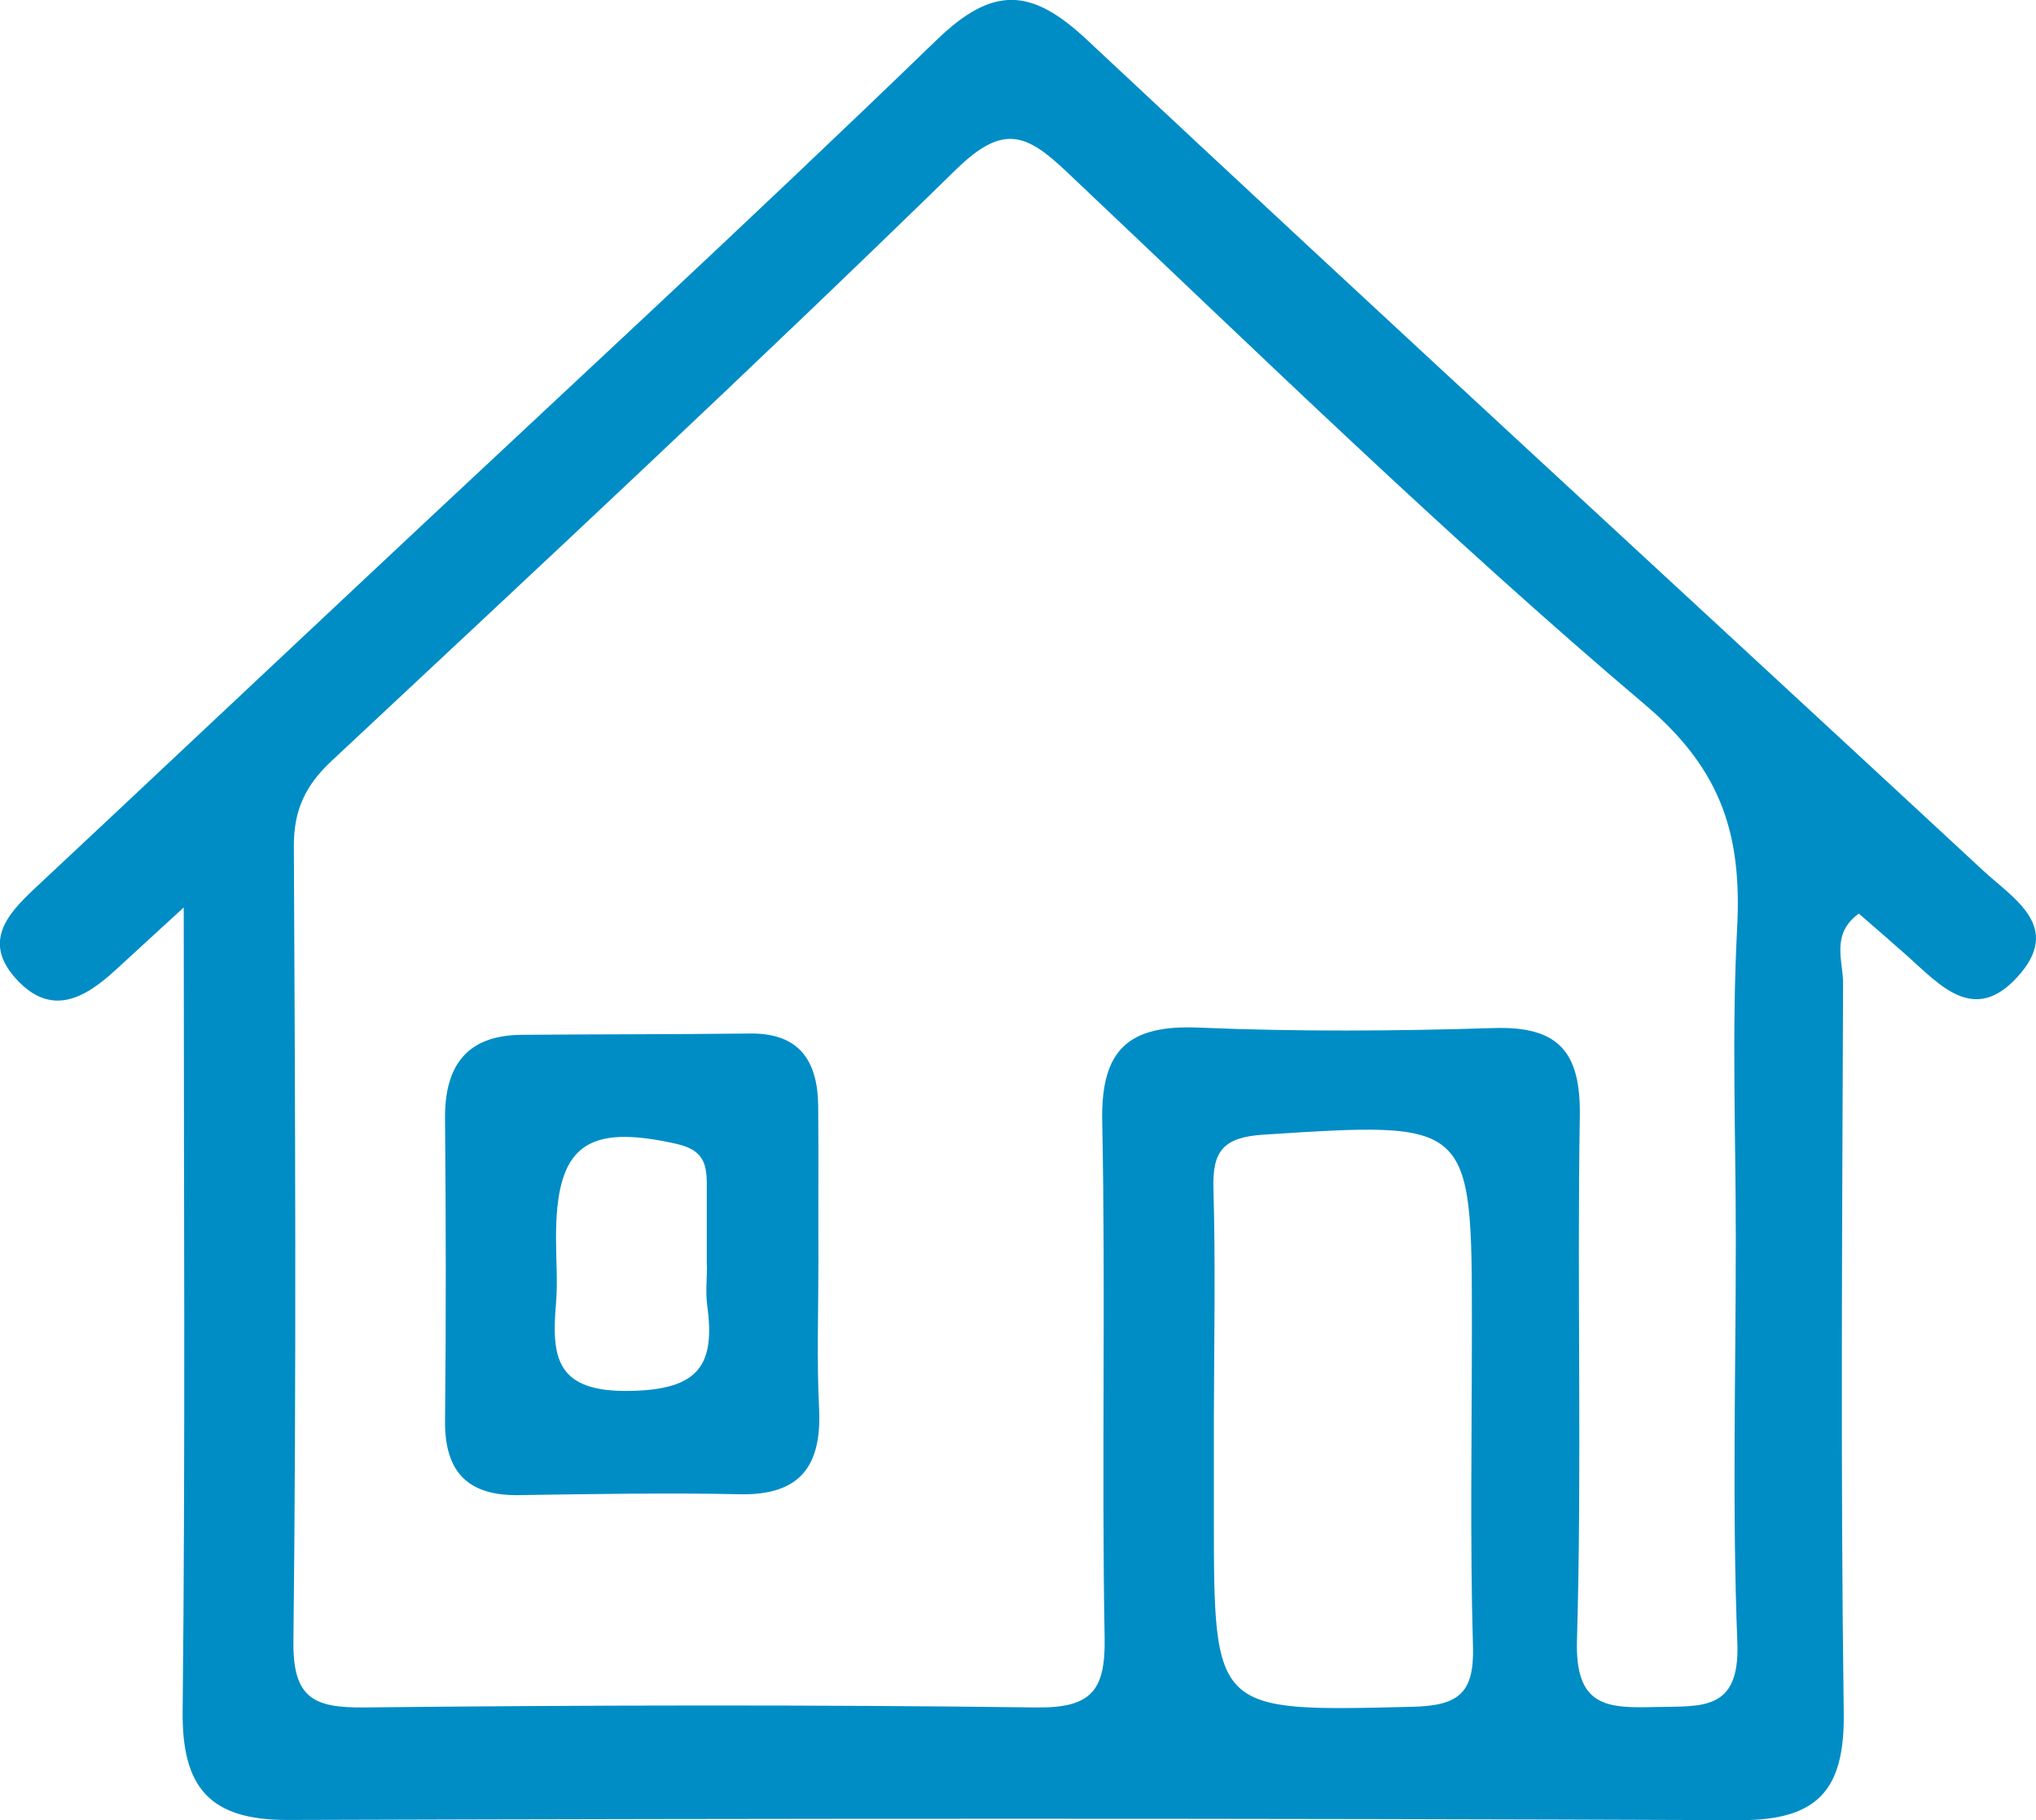
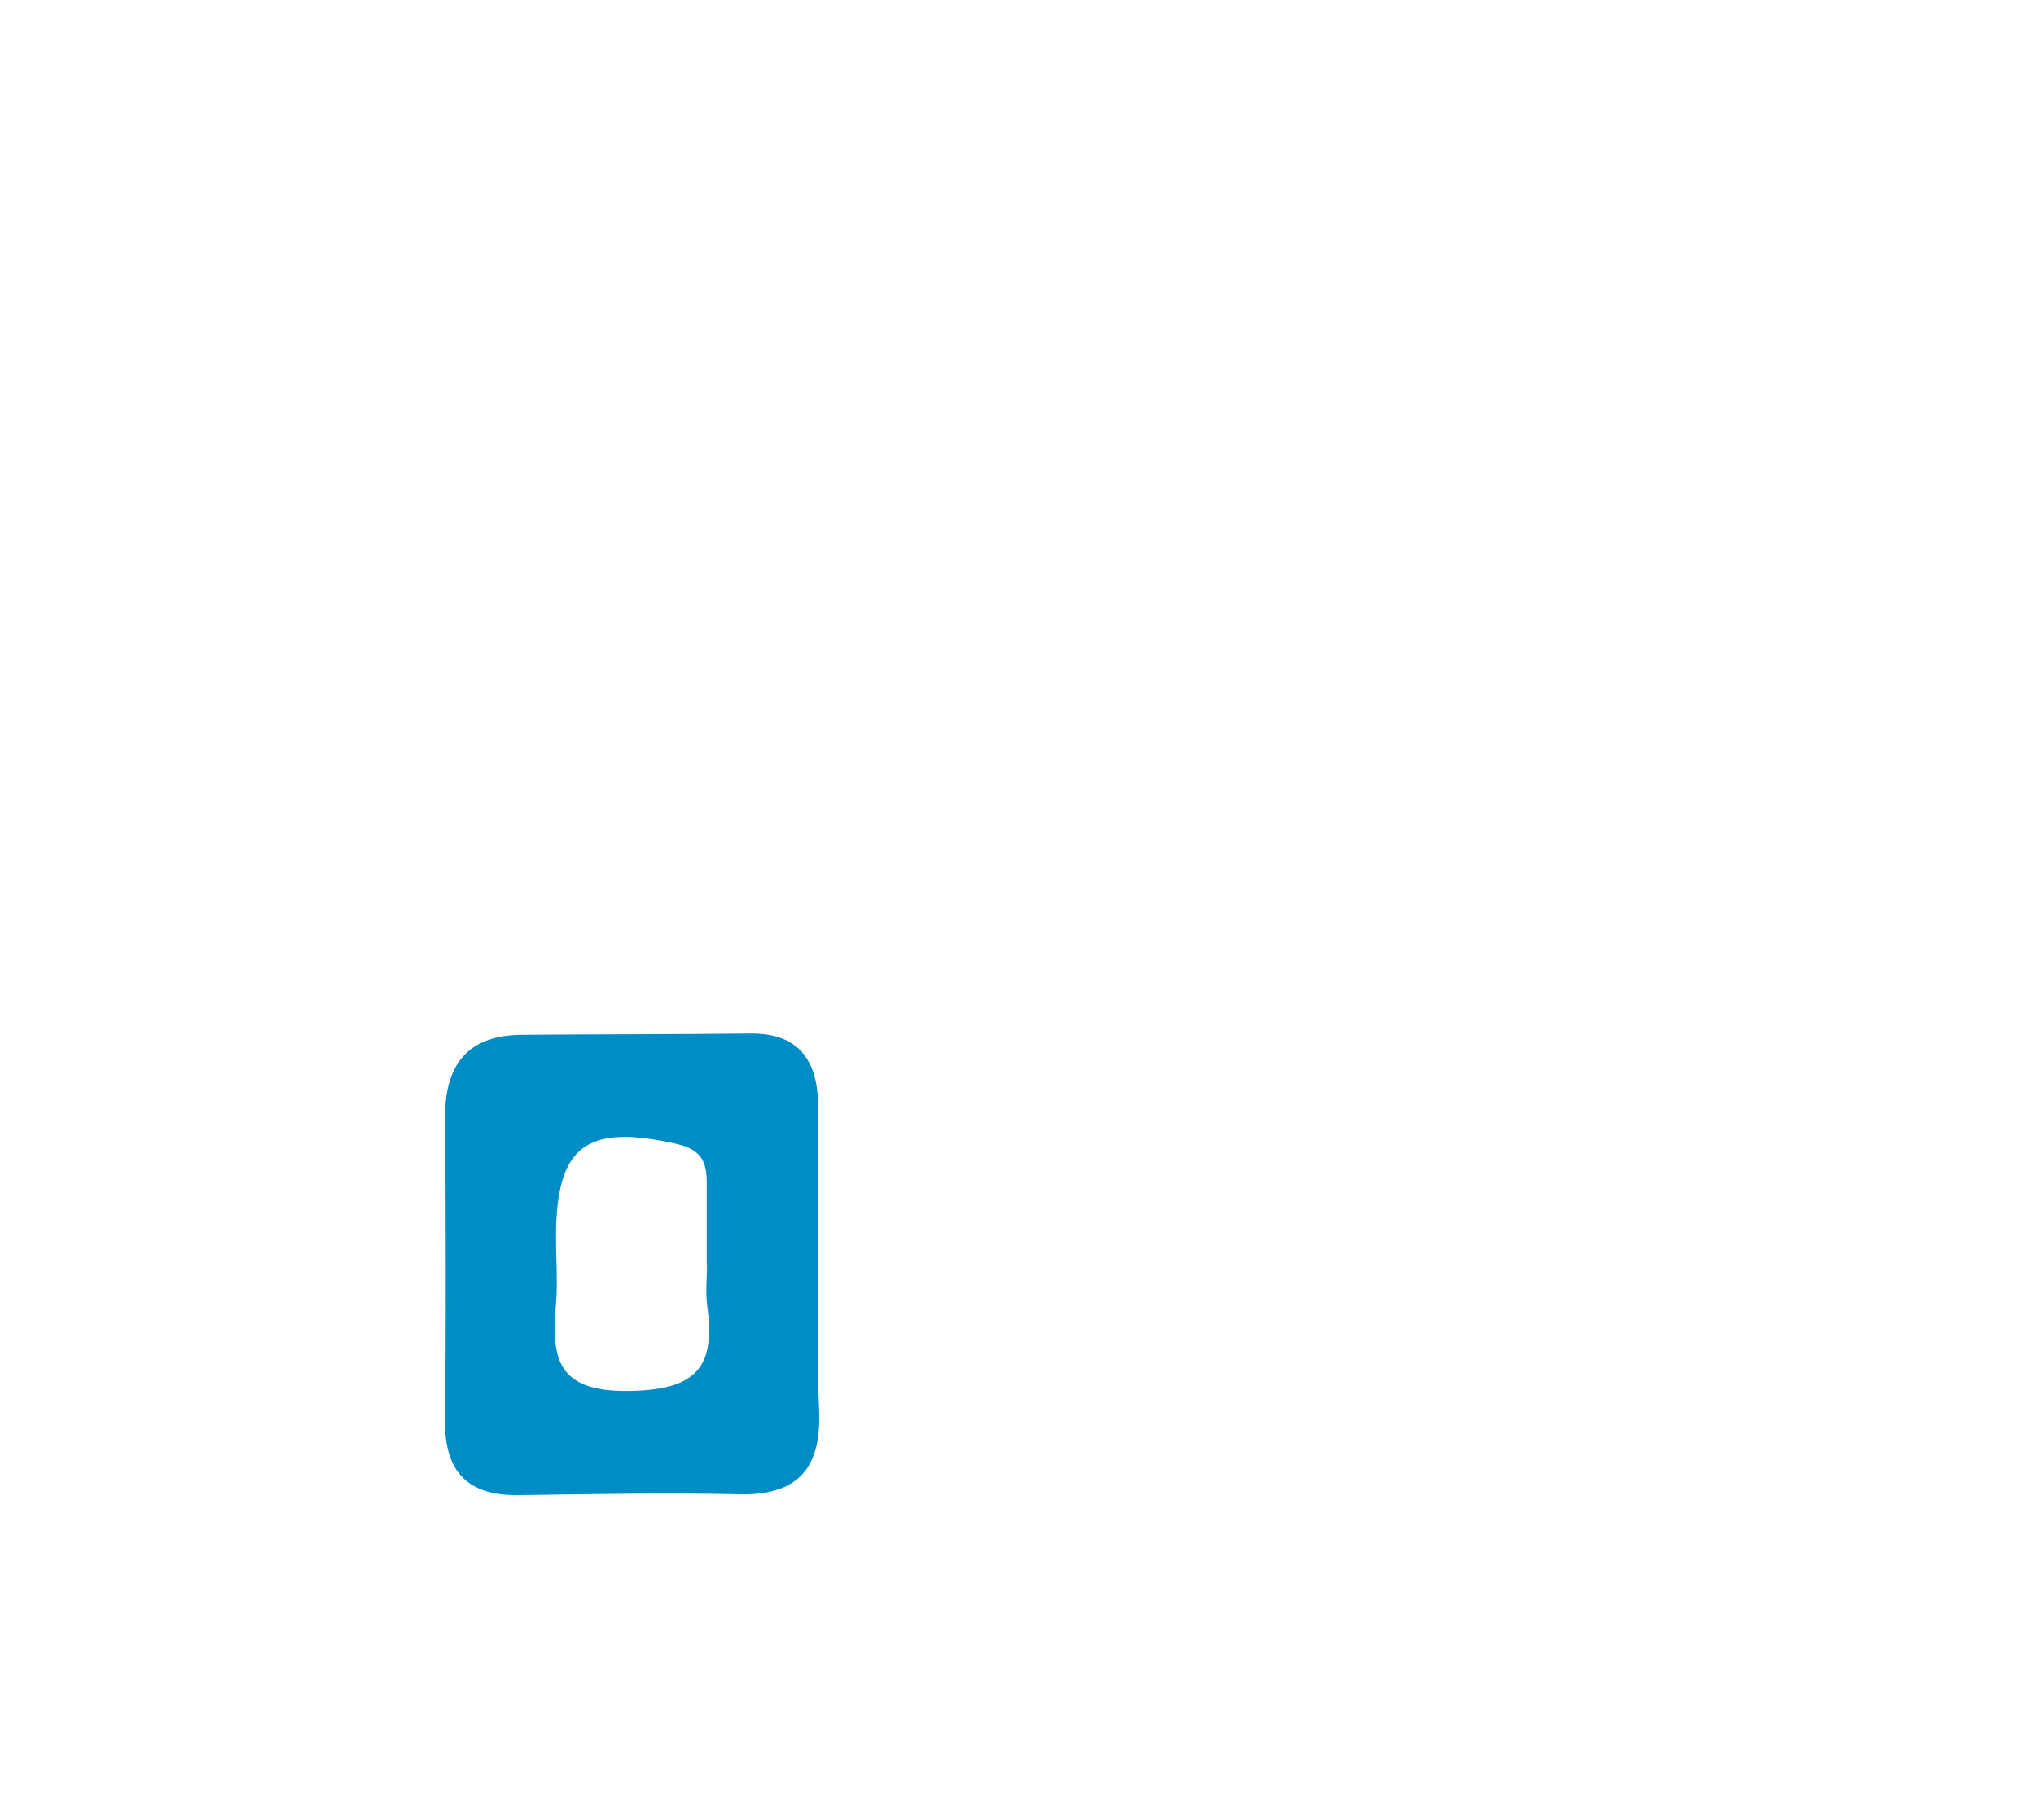
<svg xmlns="http://www.w3.org/2000/svg" id="katman_2" viewBox="0 0 93.19 83.32">
  <defs>
    <style>
      .cls-1 {
        fill: #008dc5;
      }
    </style>
  </defs>
  <g id="katman_1">
    <g>
-       <path class="cls-1" d="M8.42,41.53c-1.53,1.4-2.34,2.15-3.16,2.9-1.42,1.3-2.95,2.13-4.54.36-1.51-1.68-.39-2.94.88-4.13,4.93-4.61,9.85-9.25,14.78-13.87C25.23,18.48,34.16,10.26,42.88,1.82c2.59-2.5,4.35-2.37,6.89.02,13.6,12.74,27.34,25.34,41,38.01,1.39,1.29,3.66,2.57,1.58,4.86-1.99,2.2-3.55.39-5.05-.95-.73-.65-1.48-1.3-2.22-1.94-1.29.94-.72,2.16-.72,3.18-.04,11.13-.12,22.27.03,33.4.05,3.55-1.19,4.93-4.78,4.92-22.15-.09-44.29-.08-66.44-.01-3.56.01-4.85-1.47-4.81-4.99.13-11.98.05-23.96.05-36.8ZM79.45,56.76c0-4.75-.19-9.52.06-14.26.22-4.18-.64-7.21-4.19-10.22-9.15-7.75-17.76-16.16-26.49-24.41-1.83-1.73-2.89-2.23-5.04-.14-9.4,9.18-19.01,18.12-28.61,27.1-1.2,1.12-1.73,2.24-1.73,3.89.06,12.14.12,24.27-.02,36.41-.03,2.61.93,3.05,3.23,3.03,10.26-.11,20.52-.13,30.78,0,2.49.03,3.16-.75,3.12-3.17-.14-7.88.05-15.77-.11-23.64-.07-3.31,1.2-4.45,4.43-4.31,4.5.19,9.01.16,13.51.02,2.95-.09,3.96,1.1,3.92,4-.13,8.01.1,16.02-.13,24.02-.09,3.06,1.36,3.12,3.61,3.06,2.11-.05,3.86.21,3.73-2.97-.24-6.12-.07-12.26-.07-18.39ZM55.56,64.89c0,1.5,0,3,0,4.49,0,9.04,0,8.97,9.07,8.75,2.09-.05,2.85-.58,2.79-2.75-.14-4.86-.05-9.74-.05-14.61,0-9.5,0-9.44-9.54-8.83-1.83.12-2.34.74-2.29,2.46.1,3.49.03,6.99.02,10.49Z" />
      <path class="cls-1" d="M37.46,57.73c0,2.24-.08,4.49.03,6.73.13,2.62-.84,4-3.63,3.94-3.37-.07-6.73-.01-10.1.04-2.34.04-3.41-1.05-3.39-3.4.05-4.61.04-9.23,0-13.84-.02-2.41.99-3.81,3.5-3.83,3.49-.03,6.98-.02,10.48-.06,2.27-.02,3.08,1.29,3.1,3.32.02,2.37,0,4.74.01,7.11ZM32.35,57.9c0-1.24,0-2.48,0-3.72,0-.95-.2-1.54-1.35-1.81-4.18-.95-5.56.07-5.55,4.31,0,.99.08,1.99,0,2.98-.22,2.52.02,4.08,3.41,4.01,3.15-.06,3.88-1.2,3.51-3.91-.08-.61-.01-1.24-.01-1.86Z" />
    </g>
  </g>
</svg>